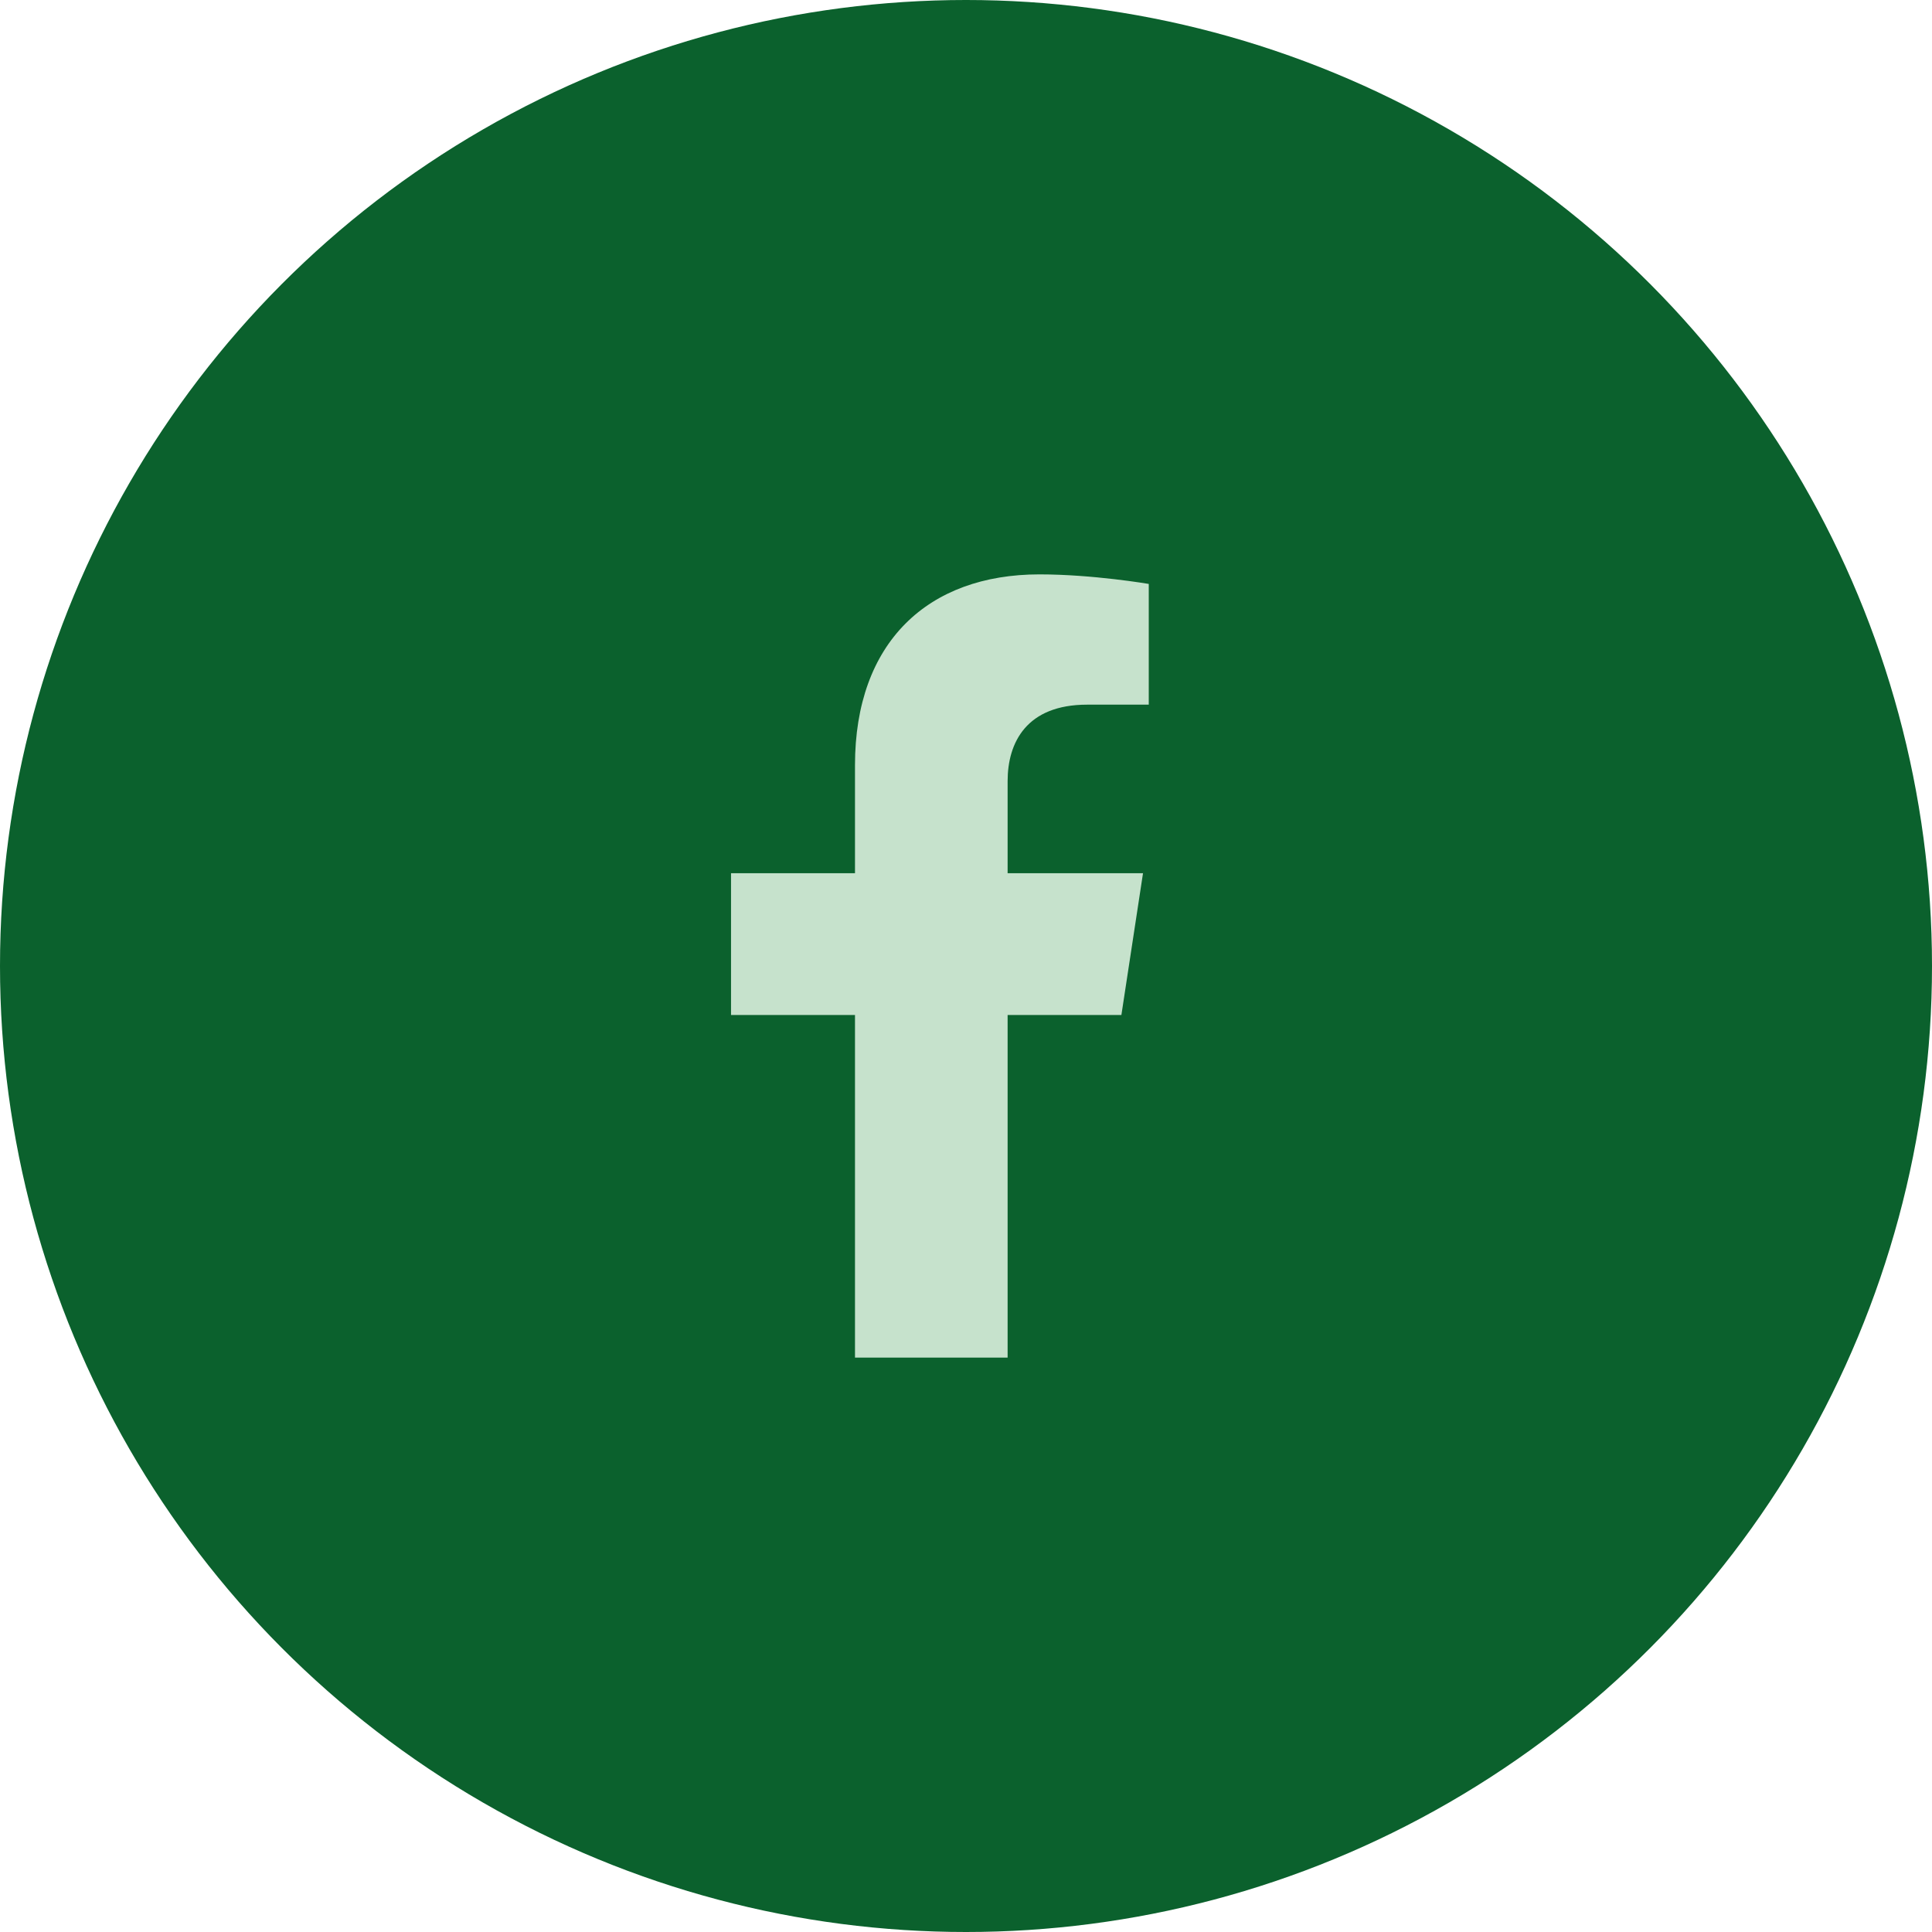
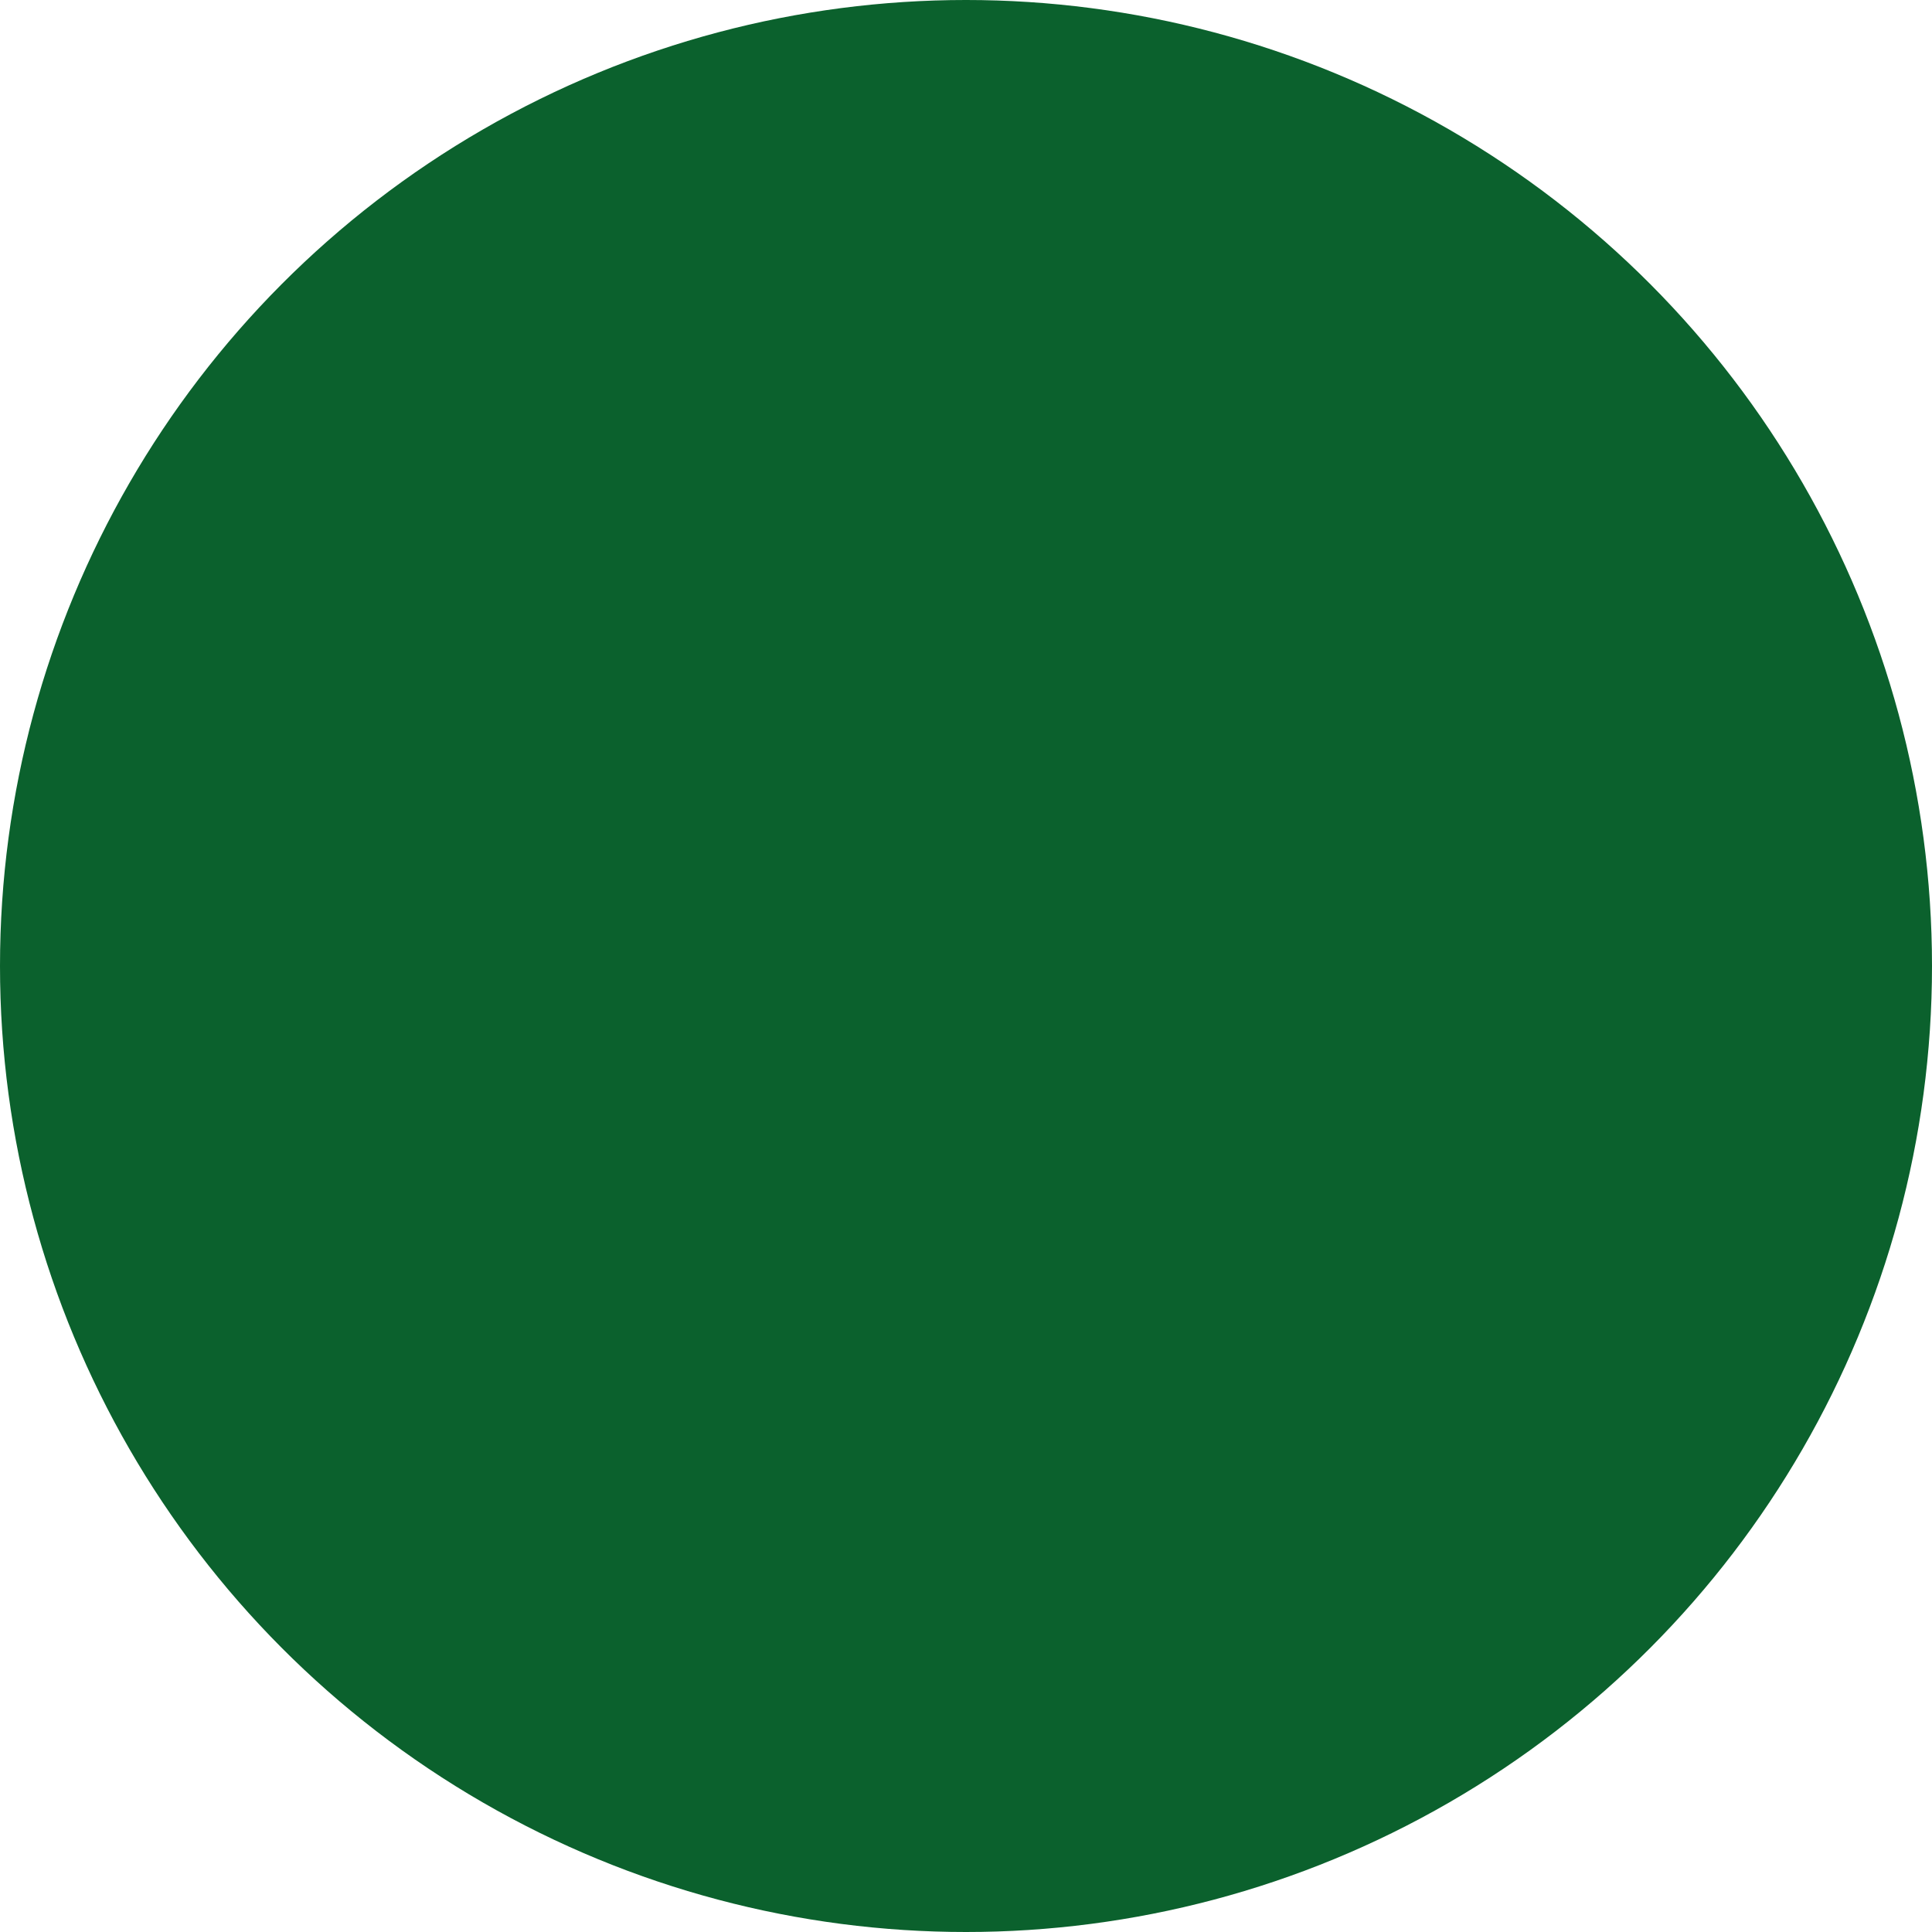
<svg xmlns="http://www.w3.org/2000/svg" width="37" height="37" viewBox="0 0 37 37" fill="none">
  <circle cx="18.5" cy="18.5" r="18.5" fill="#0B612D" />
-   <path d="M21.476 19.438L21.89 16.723H19.297V14.961C19.297 14.219 19.659 13.495 20.821 13.495H22V11.183C22 11.183 20.93 11 19.907 11C17.771 11 16.374 12.3 16.374 14.654V16.723H14V19.438H16.374V26H19.297V19.438H21.476Z" fill="#C6E2CC" />
</svg>